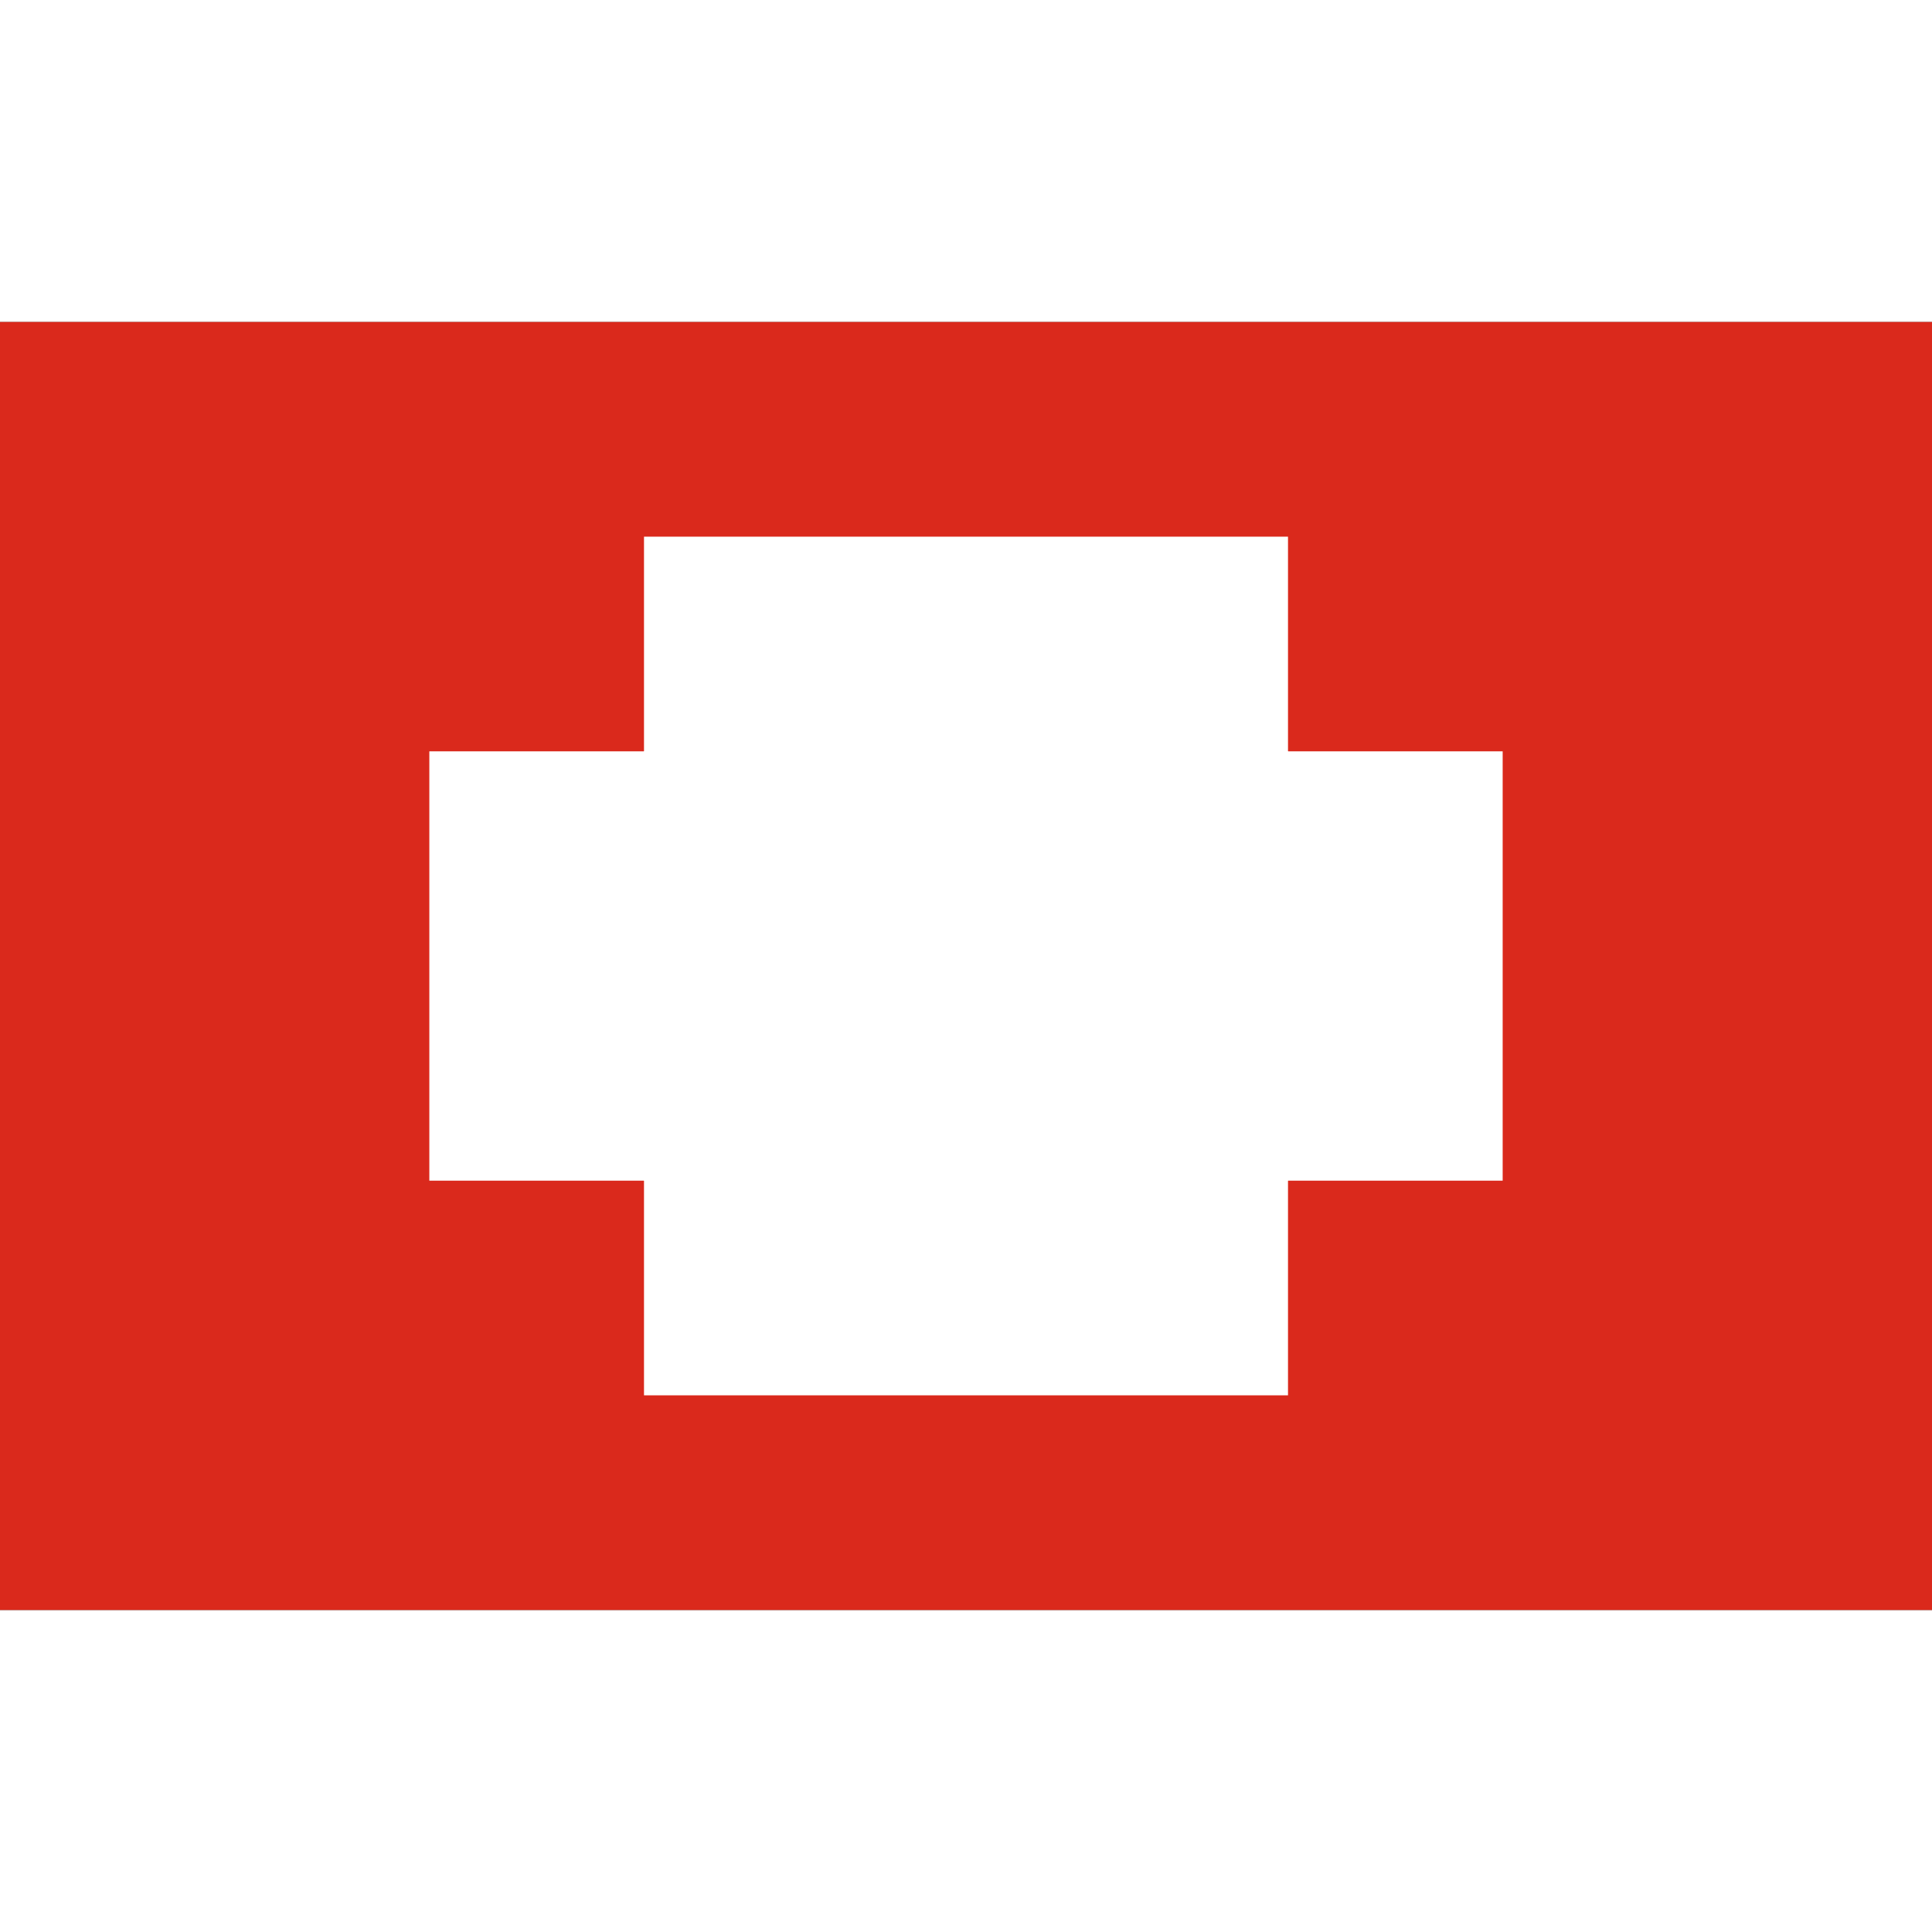
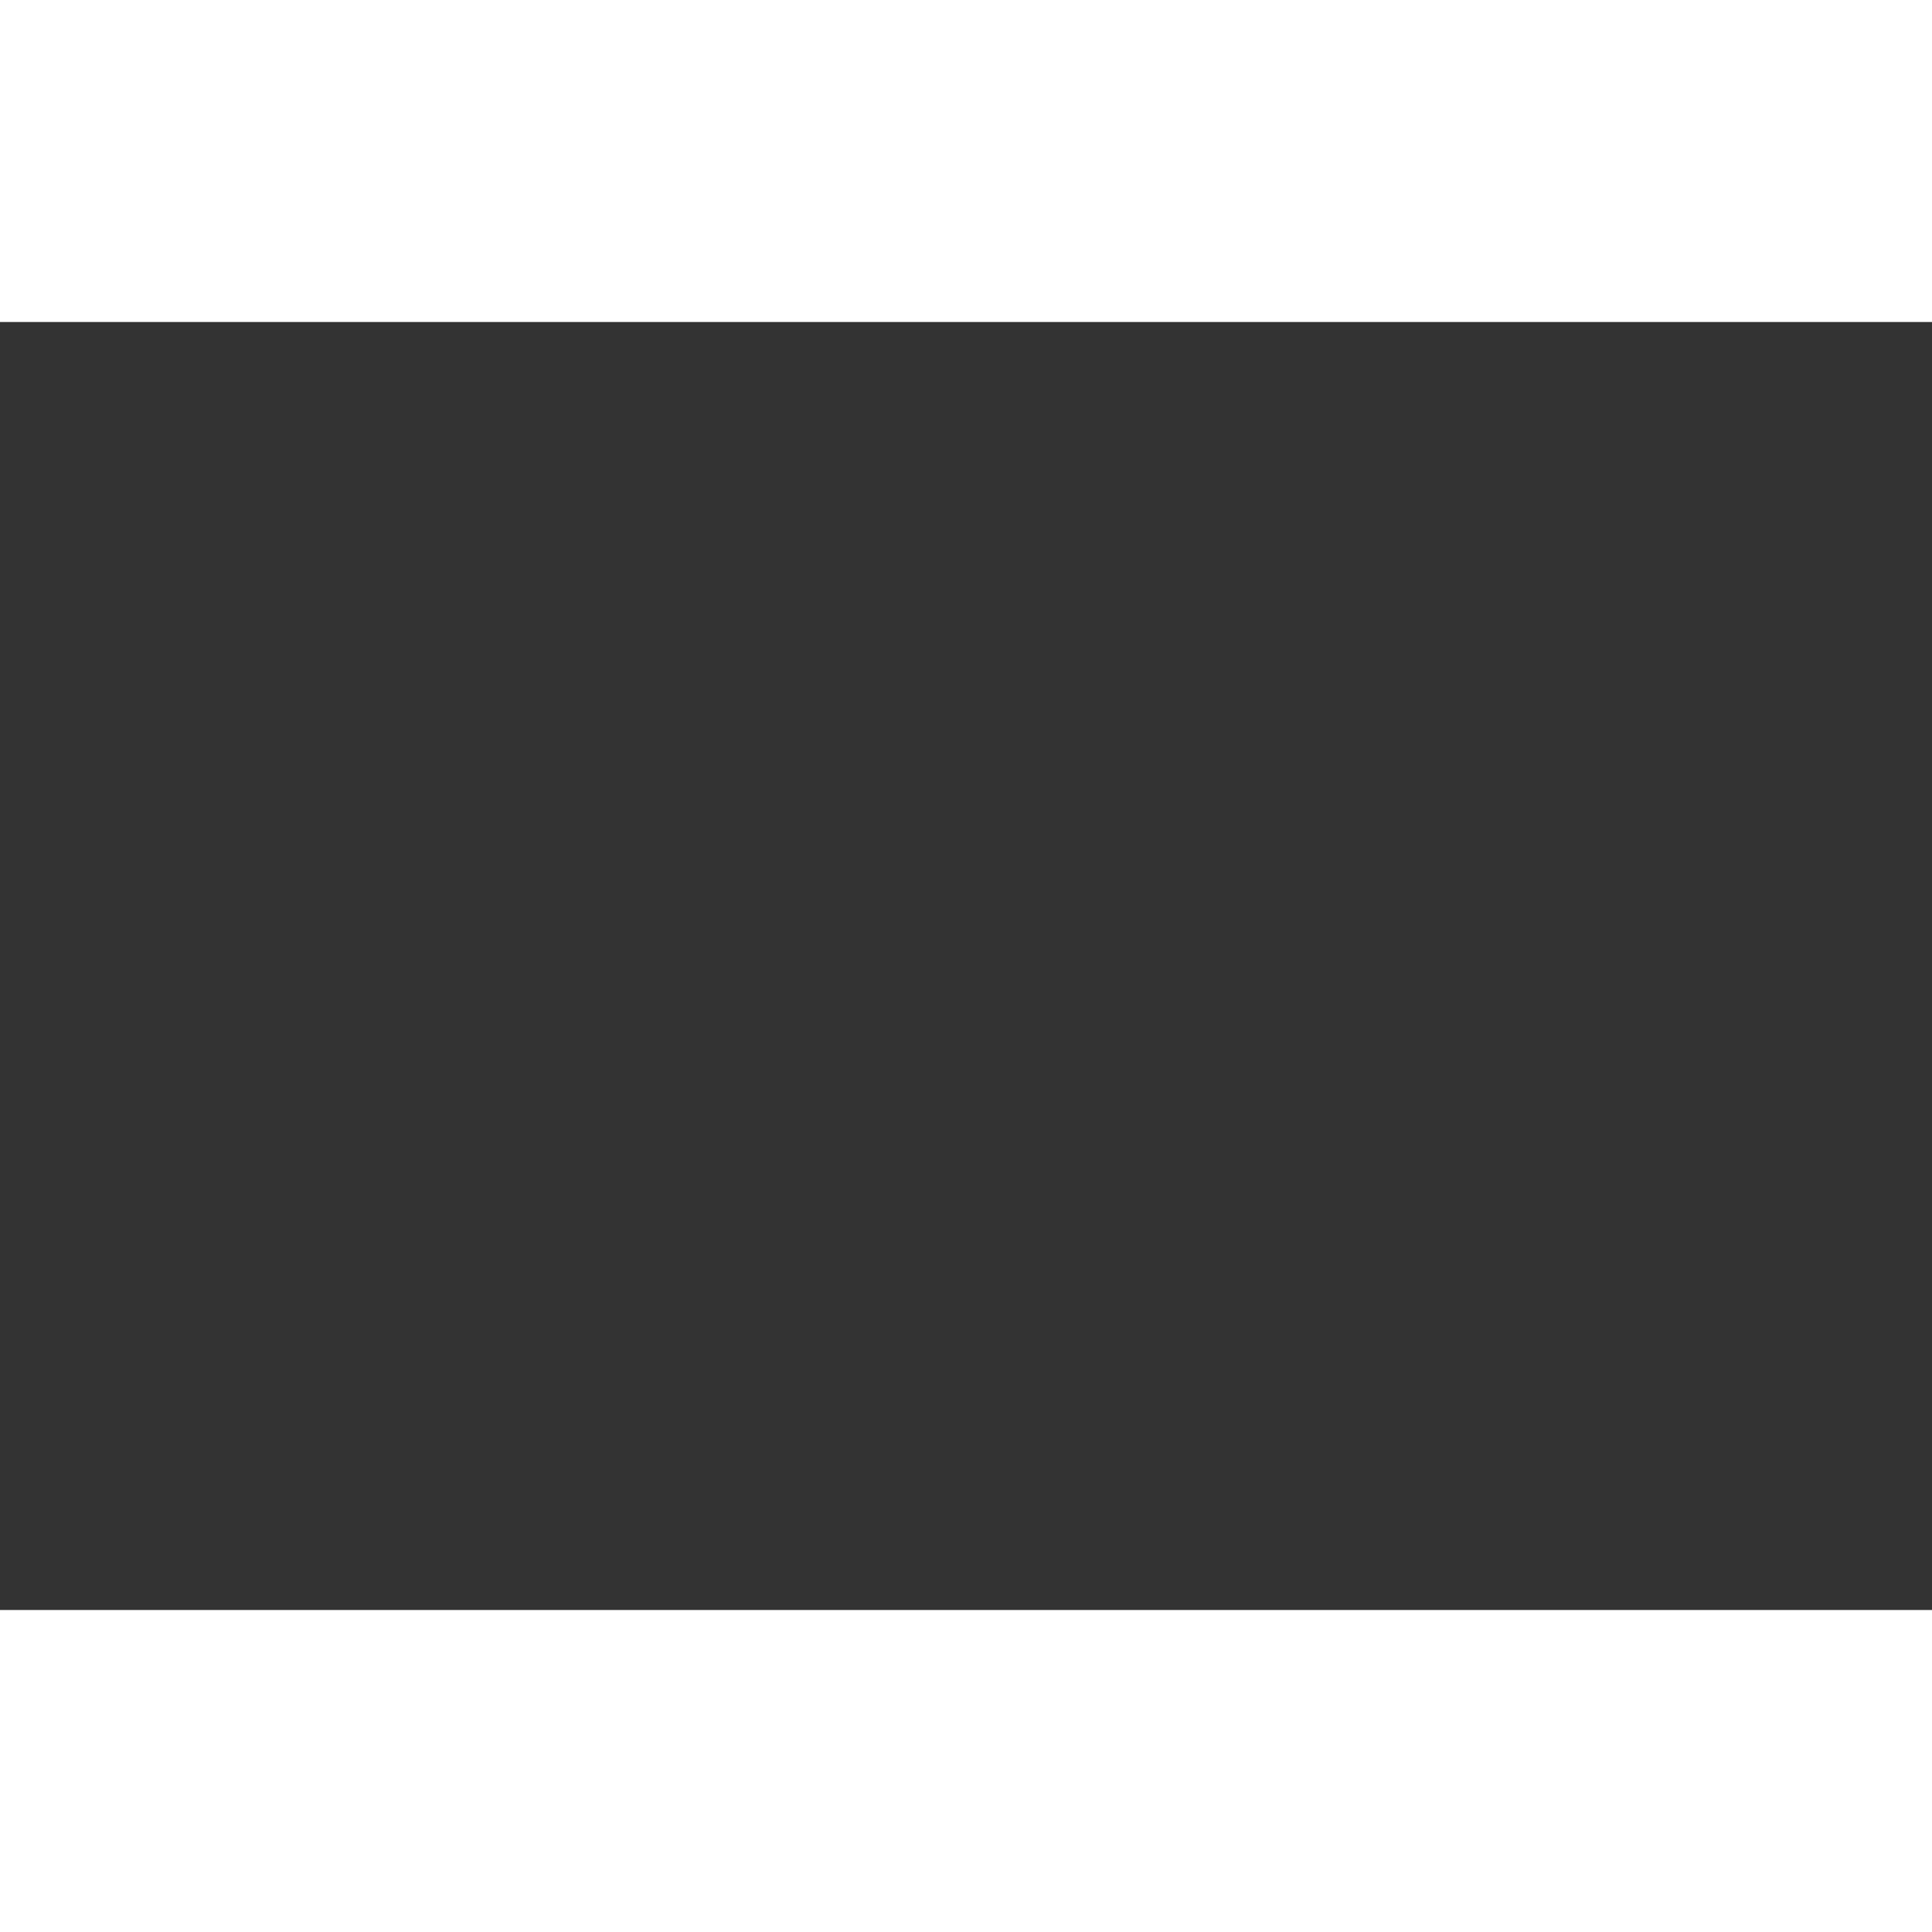
<svg xmlns="http://www.w3.org/2000/svg" width="100" height="100" viewBox="0 0 9 6" fill="none">
  <rect x="0" y="0" width="9" height="6" fill="#333333" stroke="none" />
  <g clip-path="url(#clip0_1_74)">
-     <path d="M0 0H9V6H0V0Z" fill="#DA291C" />
    <line x1="4.5" y1="1" x2="4.5" y2="5" stroke="white" stroke-width="3" />
    <line x1="3" y1="3" x2="7" y2="3" stroke="white" stroke-width="2" />
-     <line x1="2" y1="3" x2="6" y2="3" stroke="white" stroke-width="2" />
  </g>
  <defs>
    <clipPath id="clip0_1_74">
-       <rect width="9" height="6" fill="white" />
-     </clipPath>
+       </clipPath>
  </defs>
</svg>